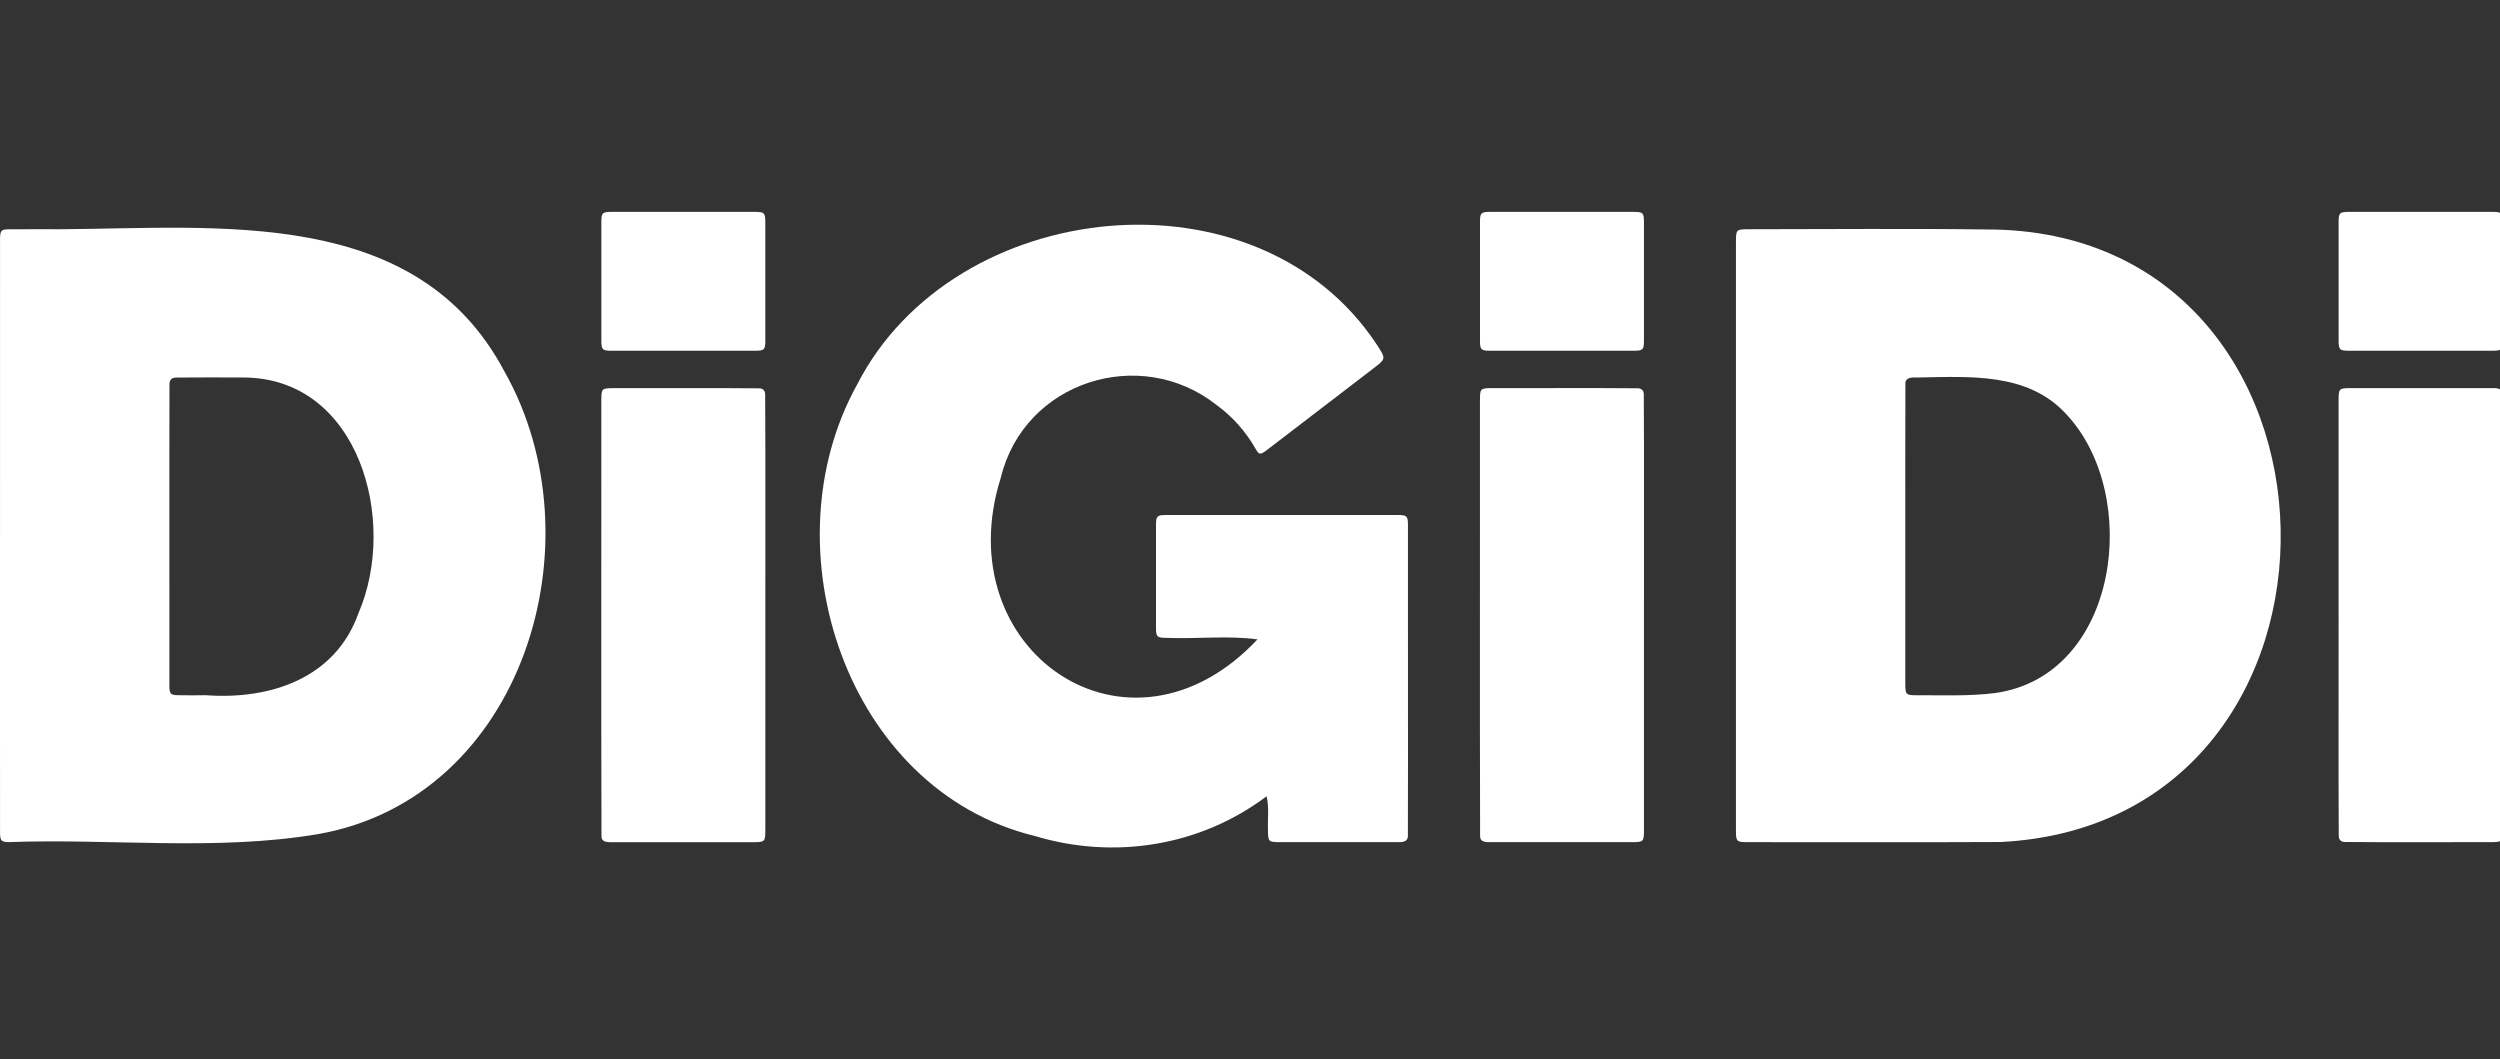
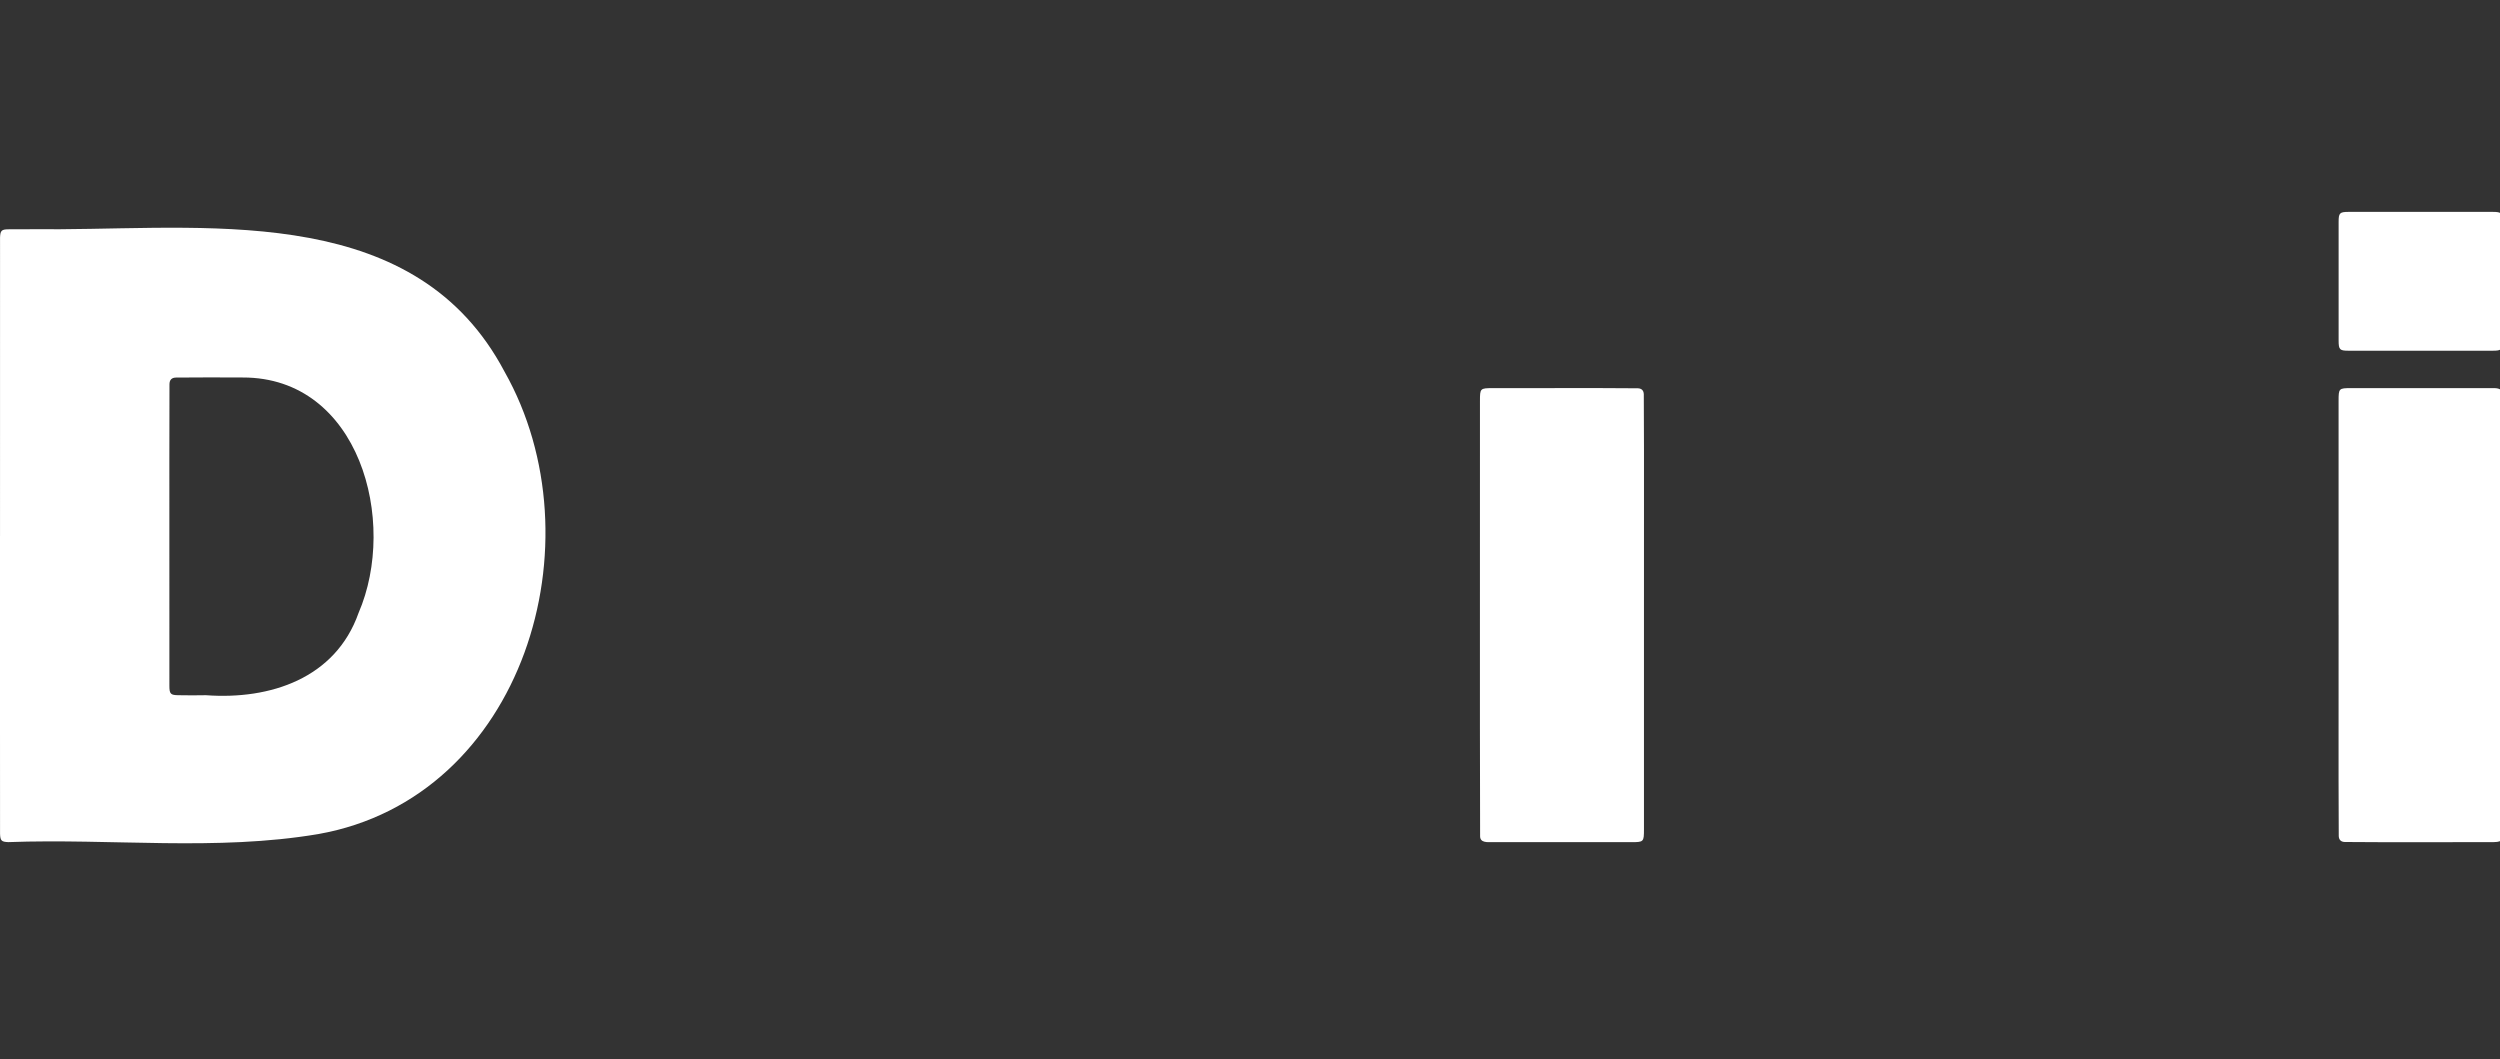
<svg xmlns="http://www.w3.org/2000/svg" width="118" height="50" viewBox="0 0 118 50" fill="none">
  <rect x="0" y="0" width="118" height="50" fill="#333333" stroke="none" />
  <g clip-path="url(#clip0_916_728)">
    <g clip-path="url(#clip1_916_728)">
      <path d="M0.001 25.3C0.002 20.605 -0.003 15.909 0.002 11.214C0.014 10.888 0.069 10.825 0.396 10.823C1.214 10.817 2.032 10.82 2.85 10.82C10.342 10.776 19.679 9.716 23.814 17.543C28.339 25.545 24.72 37.649 15.024 39.368C10.213 40.182 5.258 39.569 0.393 39.748C0.068 39.736 0.014 39.681 0.002 39.353C-0.004 34.669 0.002 29.984 -2.63854e-05 25.3H0.001ZM7.994 25.282C7.994 27.644 7.992 30.006 7.995 32.369C7.995 32.756 8.051 32.811 8.43 32.814C8.86 32.819 9.289 32.826 9.719 32.814C12.755 33.036 15.832 32.02 16.922 28.936C18.795 24.607 16.962 17.804 11.455 17.818C10.407 17.807 9.359 17.816 8.311 17.821C8.106 17.823 8.002 17.927 7.999 18.132C7.987 20.515 7.998 22.899 7.994 25.282H7.994Z" fill="white" />
-       <path d="M81.937 25.285C81.937 20.674 81.937 16.063 81.937 11.452C81.937 10.822 81.939 10.82 82.567 10.82C86.3 10.82 90.034 10.782 93.767 10.831C111.866 10.812 112.457 38.84 94.428 39.743C90.465 39.764 86.5 39.743 82.535 39.75C81.95 39.75 81.937 39.738 81.936 39.15C81.936 34.529 81.936 29.907 81.936 25.285L81.937 25.285ZM89.93 25.313C89.93 27.633 89.929 29.953 89.93 32.273C89.93 32.783 89.962 32.815 90.459 32.816C91.681 32.809 92.918 32.868 94.132 32.716C100.023 31.933 101.114 23.362 97.524 19.544C95.704 17.57 92.989 17.779 90.53 17.817C90.279 17.817 89.919 17.779 89.934 18.131C89.922 20.525 89.934 22.919 89.93 25.313Z" fill="white" />
-       <path d="M66.456 32.033C66.453 34.501 66.465 36.97 66.452 39.439C66.463 39.776 66.129 39.753 65.884 39.75C64.058 39.75 62.234 39.751 60.409 39.75C59.872 39.75 59.85 39.726 59.849 39.175C59.825 38.646 59.913 38.102 59.781 37.585C56.651 39.944 52.586 40.589 48.84 39.458C39.932 37.29 36.188 25.835 40.459 18.146C45.017 9.253 59.376 7.713 65.006 16.297C65.42 16.94 65.421 16.933 64.814 17.397C63.112 18.695 61.421 20.008 59.716 21.303C59.48 21.464 59.417 21.454 59.275 21.202C58.806 20.378 58.193 19.681 57.429 19.121C53.818 16.264 48.339 18.008 47.24 22.54C44.649 30.716 53.273 36.651 59.353 30.179C57.944 29.987 56.468 30.168 55.036 30.106C54.614 30.105 54.564 30.055 54.563 29.634C54.561 28.016 54.561 26.398 54.563 24.781C54.563 24.36 54.614 24.309 55.036 24.309C58.686 24.308 62.337 24.308 65.986 24.309C66.405 24.309 66.455 24.36 66.455 24.785C66.457 27.201 66.456 29.618 66.456 32.034V32.033Z" fill="white" />
-       <path d="M36.124 29.067C36.124 32.429 36.124 35.79 36.124 39.151C36.124 39.738 36.111 39.75 35.525 39.751C33.343 39.751 31.162 39.751 28.98 39.751C28.747 39.748 28.388 39.795 28.39 39.465C28.369 32.618 28.389 25.769 28.383 18.921C28.383 18.334 28.395 18.321 28.982 18.321C31.268 18.327 33.554 18.308 35.84 18.329C36.016 18.337 36.109 18.432 36.116 18.608C36.137 22.094 36.117 25.581 36.124 29.069V29.067Z" fill="white" />
      <path d="M77.595 29.035C77.595 32.407 77.595 35.778 77.595 39.15C77.595 39.738 77.582 39.75 76.996 39.75C74.815 39.75 72.634 39.75 70.452 39.75C70.219 39.747 69.86 39.794 69.861 39.465C69.841 32.617 69.861 25.768 69.854 18.92C69.854 18.332 69.866 18.32 70.452 18.32C72.738 18.326 75.025 18.307 77.311 18.327C77.486 18.336 77.58 18.43 77.587 18.605C77.608 22.082 77.588 25.558 77.595 29.035Z" fill="white" />
      <path d="M110.381 29.035C110.381 25.663 110.381 22.292 110.381 18.92C110.381 18.332 110.394 18.319 110.979 18.319C113.16 18.319 115.342 18.319 117.523 18.319C117.757 18.322 118.115 18.275 118.115 18.604C118.136 25.452 118.115 32.3 118.122 39.149C118.122 39.736 118.11 39.749 117.524 39.749C115.239 39.744 112.952 39.763 110.666 39.742C110.491 39.734 110.397 39.639 110.389 39.464C110.369 35.987 110.389 32.511 110.382 29.034L110.381 29.035Z" fill="white" />
-       <path d="M32.253 10C33.386 10 34.518 9.998 35.651 10.001C36.072 10.002 36.122 10.051 36.123 10.474C36.125 12.343 36.125 14.213 36.123 16.082C36.123 16.504 36.072 16.554 35.651 16.555C33.386 16.557 31.121 16.557 28.856 16.555C28.434 16.555 28.385 16.504 28.384 16.082C28.382 14.213 28.382 12.343 28.384 10.474C28.384 10.052 28.434 10.002 28.856 10.001C29.988 9.998 31.121 10 32.253 10Z" fill="white" />
-       <path d="M73.725 10C74.857 10 75.99 9.998 77.122 10.001C77.544 10.002 77.594 10.051 77.594 10.474C77.596 12.343 77.596 14.213 77.594 16.082C77.594 16.504 77.544 16.554 77.122 16.555C74.857 16.557 72.593 16.557 70.328 16.555C69.906 16.555 69.856 16.504 69.856 16.082C69.854 14.213 69.854 12.343 69.856 10.474C69.856 10.052 69.906 10.002 70.328 10.001C71.46 9.998 72.593 10 73.725 10Z" fill="white" />
      <path d="M114.284 10C115.406 10 116.528 9.998 117.65 10.001C118.072 10.002 118.121 10.051 118.122 10.474C118.124 12.343 118.124 14.213 118.122 16.082C118.122 16.504 118.072 16.554 117.65 16.554C115.385 16.556 113.12 16.556 110.855 16.554C110.434 16.554 110.384 16.504 110.383 16.081C110.381 14.212 110.381 12.342 110.383 10.473C110.383 10.051 110.434 10.002 110.856 10.001C111.999 9.998 113.142 10 114.285 10H114.284Z" fill="white" />
    </g>
  </g>
  <defs>
    <clipPath id="clip0_916_728">
      <rect width="118" height="50" fill="white" />
    </clipPath>
    <clipPath id="clip1_916_728">
      <rect width="118.125" height="30" fill="white" transform="translate(0 10)" />
    </clipPath>
  </defs>
</svg>